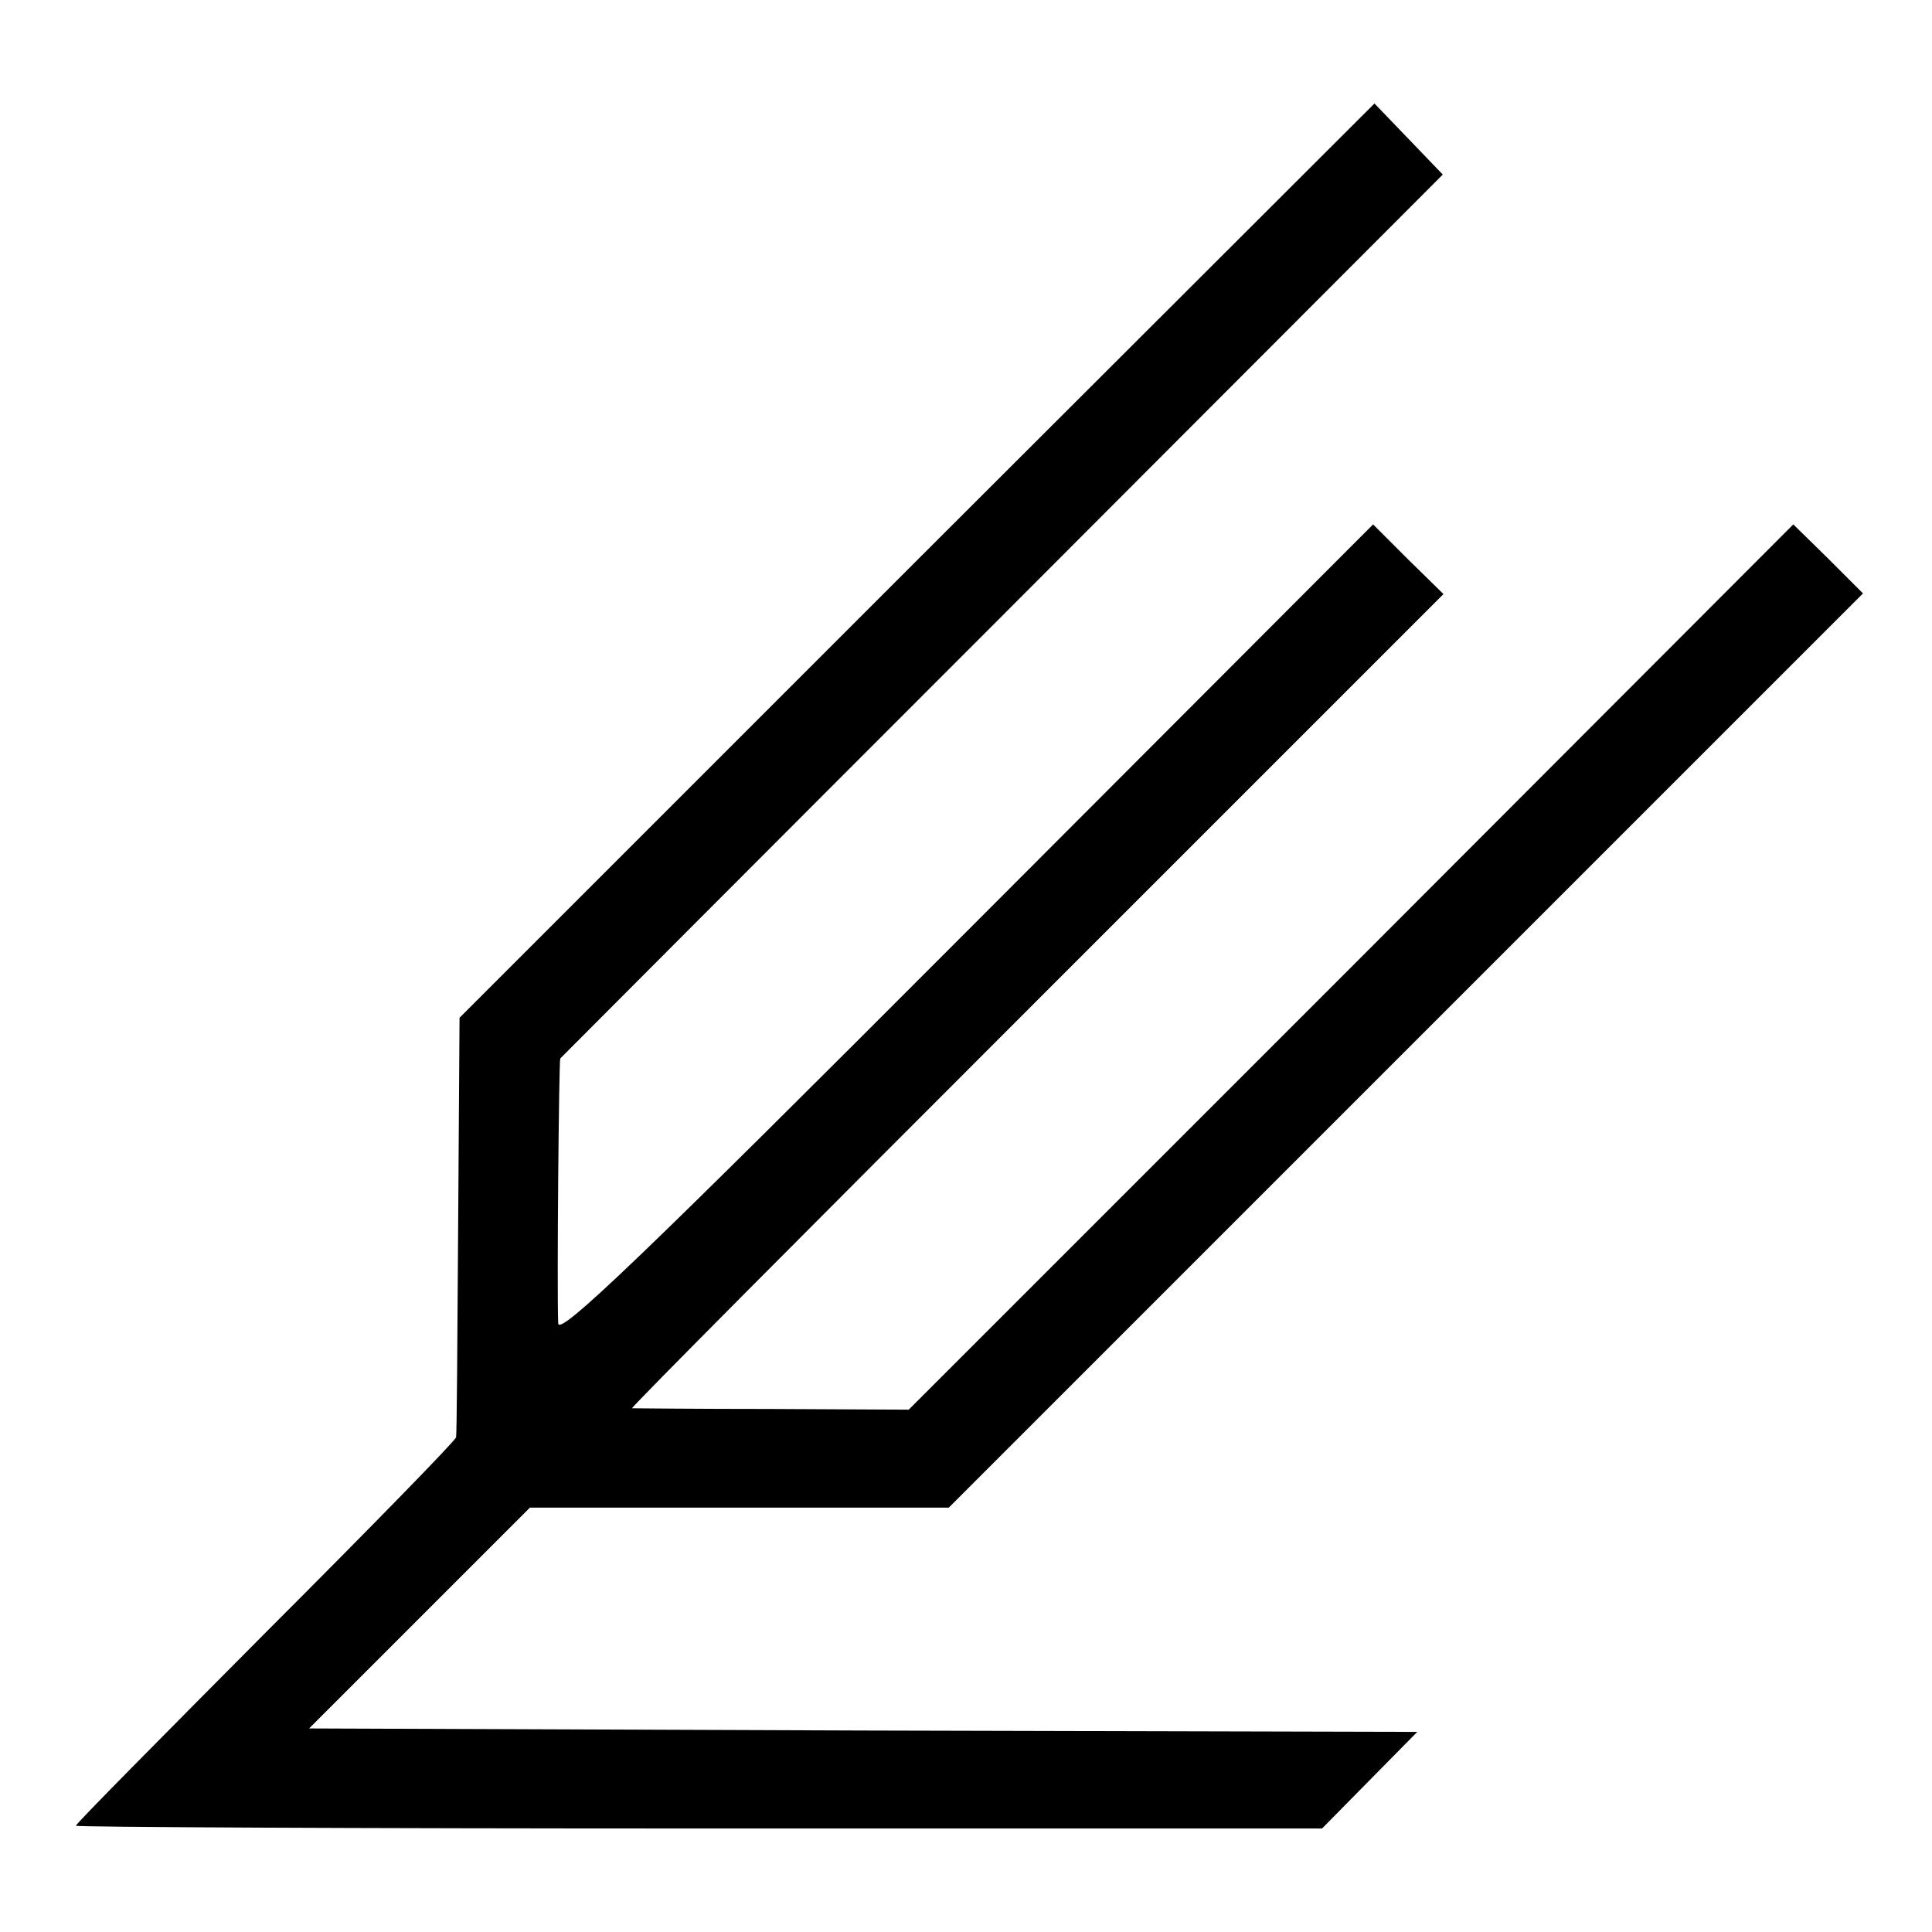
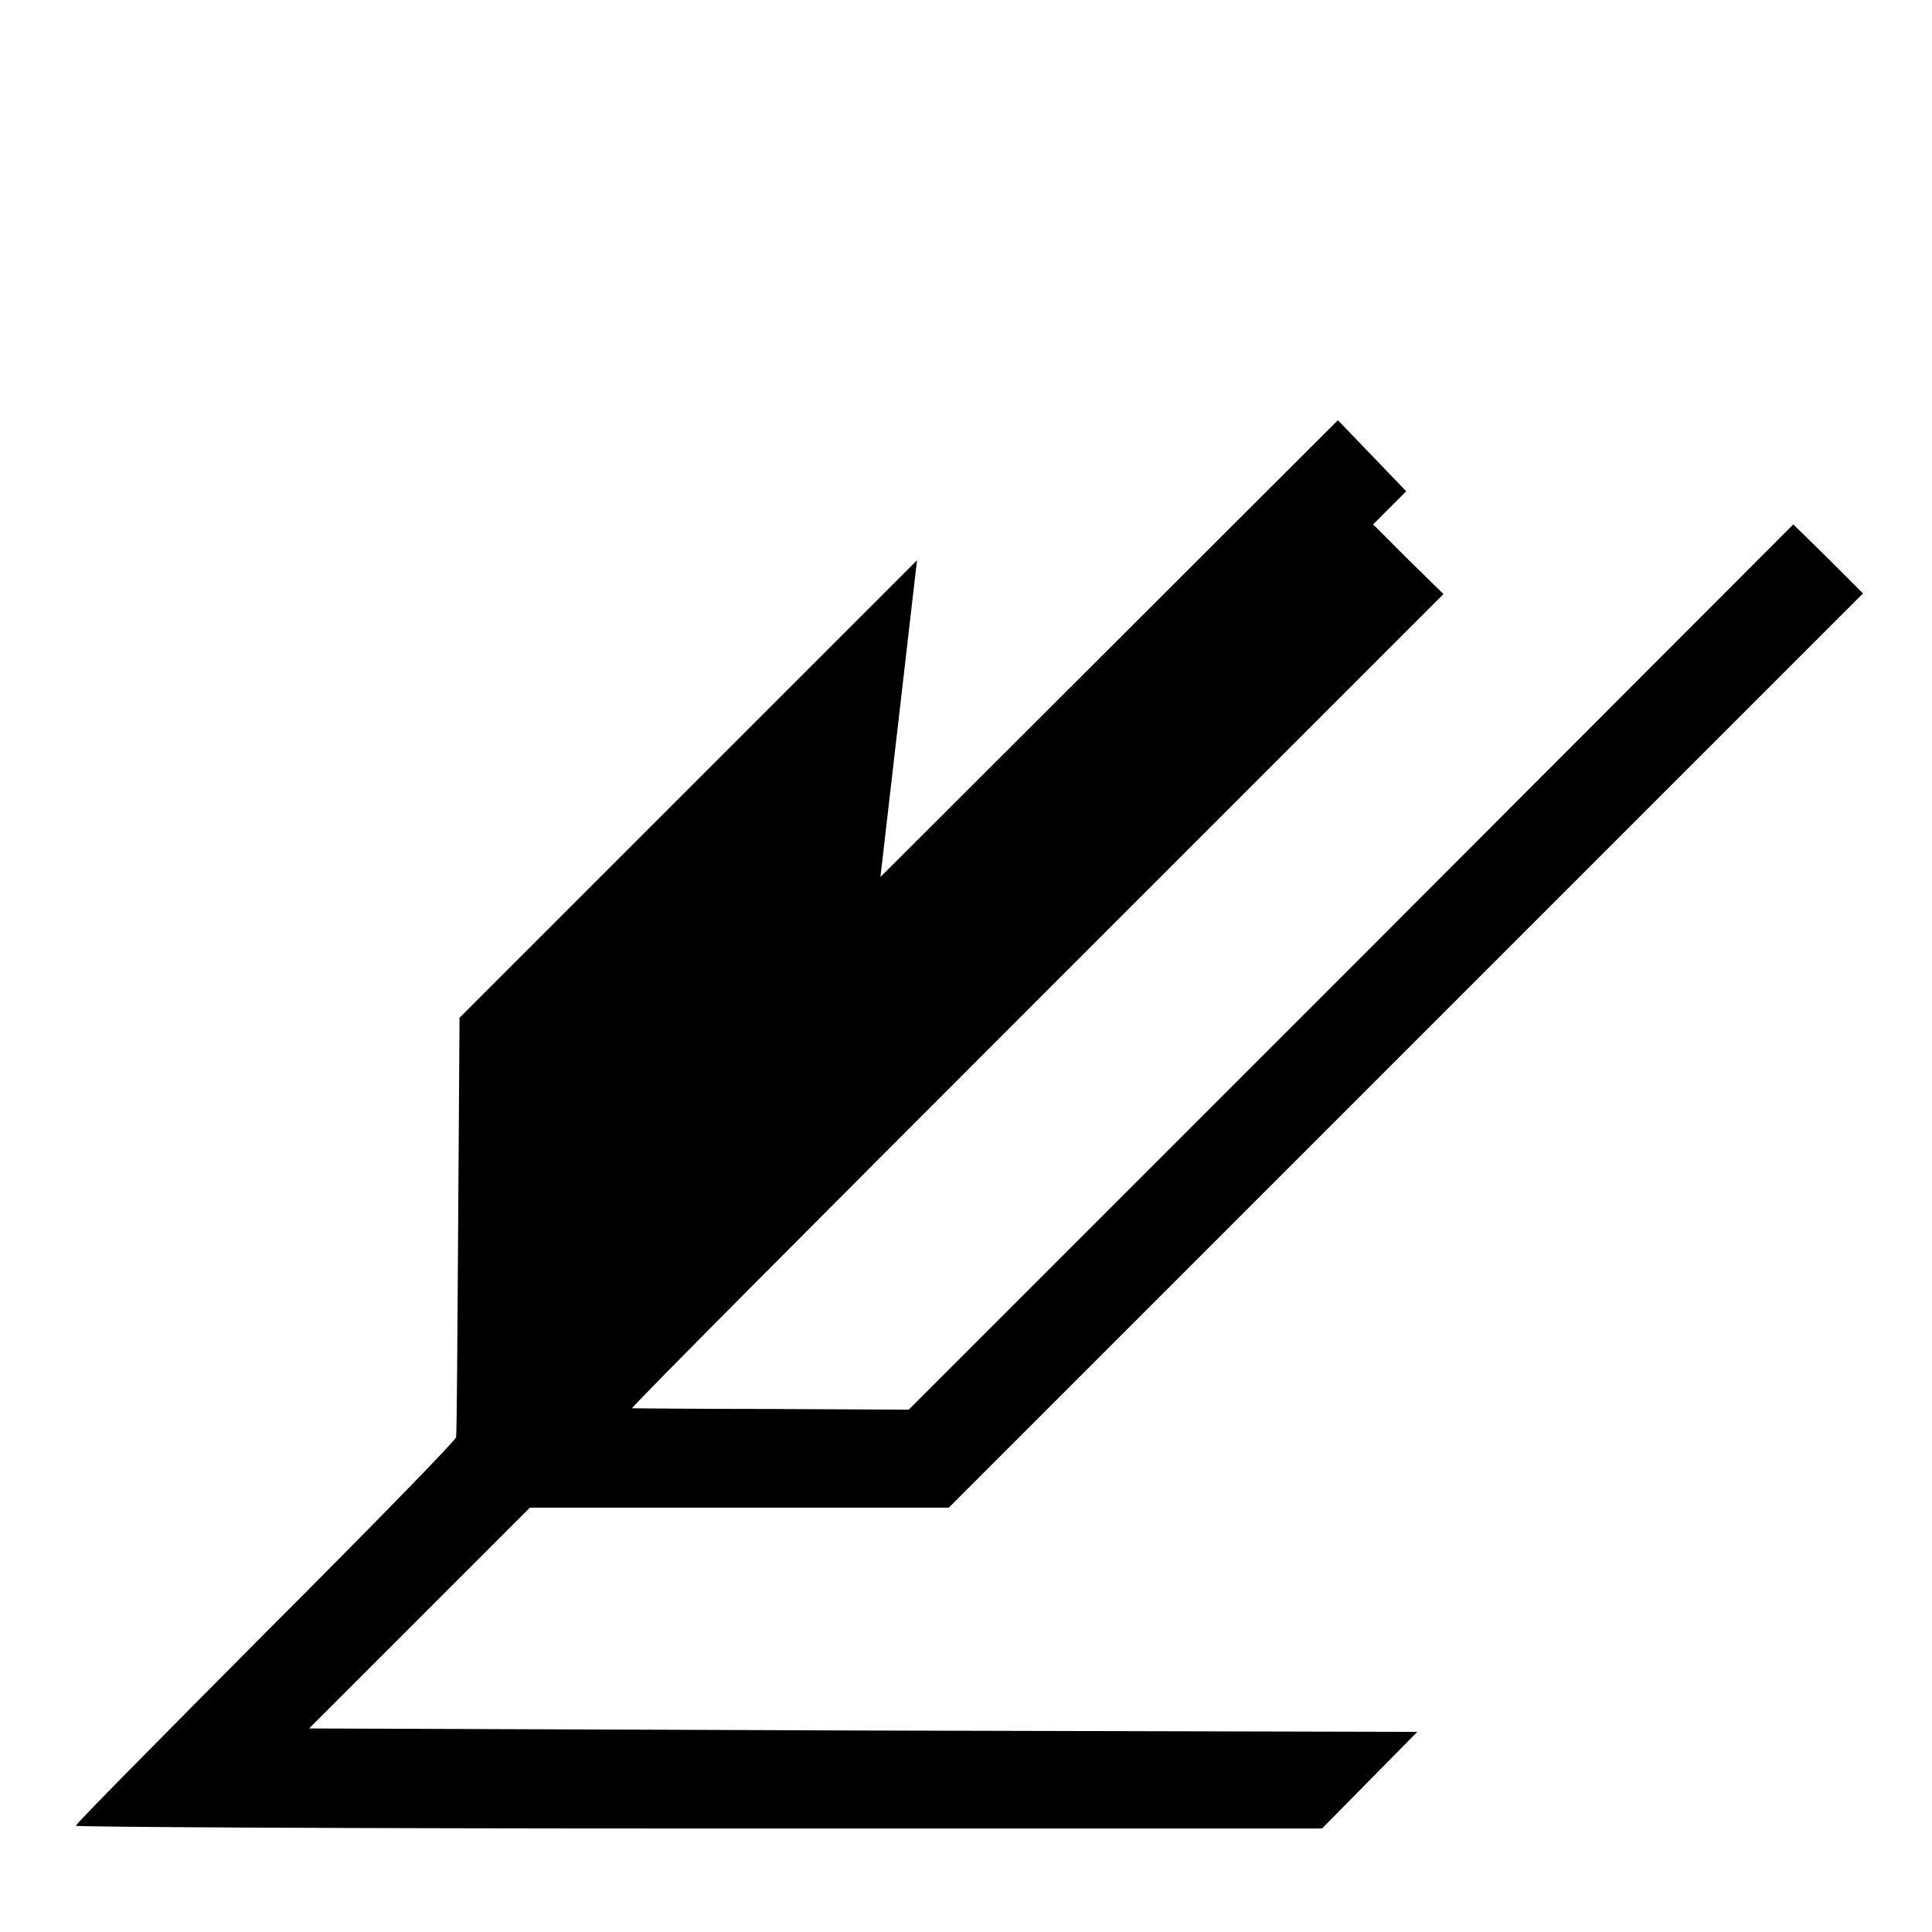
<svg xmlns="http://www.w3.org/2000/svg" version="1.0" width="280pt" height="280pt" viewBox="0 0 280 280" preserveAspectRatio="xMidYMid meet">
  <g transform="translate(0,280) scale(0.1,-0.1)" fill="#000000" stroke="none">
-     <path d="M1329 1988 l-663 -663 -2 -300 c-1 -165 -2 -304 -3 -308 0 -4 -125 -132 -276 -283 -151 -152 -275 -277 -275 -280 0 -2 406 -4 903 -4 l903 0 69 70 69 70 -803 2 -803 3 160 160 160 160 303 0 304 0 663 663 662 662 -50 50 -51 50 -641 -642 -641 -641 -199 1 c-109 0 -200 1 -202 1 -2 1 262 266 586 590 l590 590 -51 50 -51 51 -590 -591 c-469 -470 -590 -586 -591 -567 -2 50 1 381 3 384 2 2 290 291 641 642 l638 639 -49 51 -50 52 -663 -662z" />
+     <path d="M1329 1988 l-663 -663 -2 -300 c-1 -165 -2 -304 -3 -308 0 -4 -125 -132 -276 -283 -151 -152 -275 -277 -275 -280 0 -2 406 -4 903 -4 l903 0 69 70 69 70 -803 2 -803 3 160 160 160 160 303 0 304 0 663 663 662 662 -50 50 -51 50 -641 -642 -641 -641 -199 1 c-109 0 -200 1 -202 1 -2 1 262 266 586 590 l590 590 -51 50 -51 51 -590 -591 l638 639 -49 51 -50 52 -663 -662z" />
  </g>
</svg>